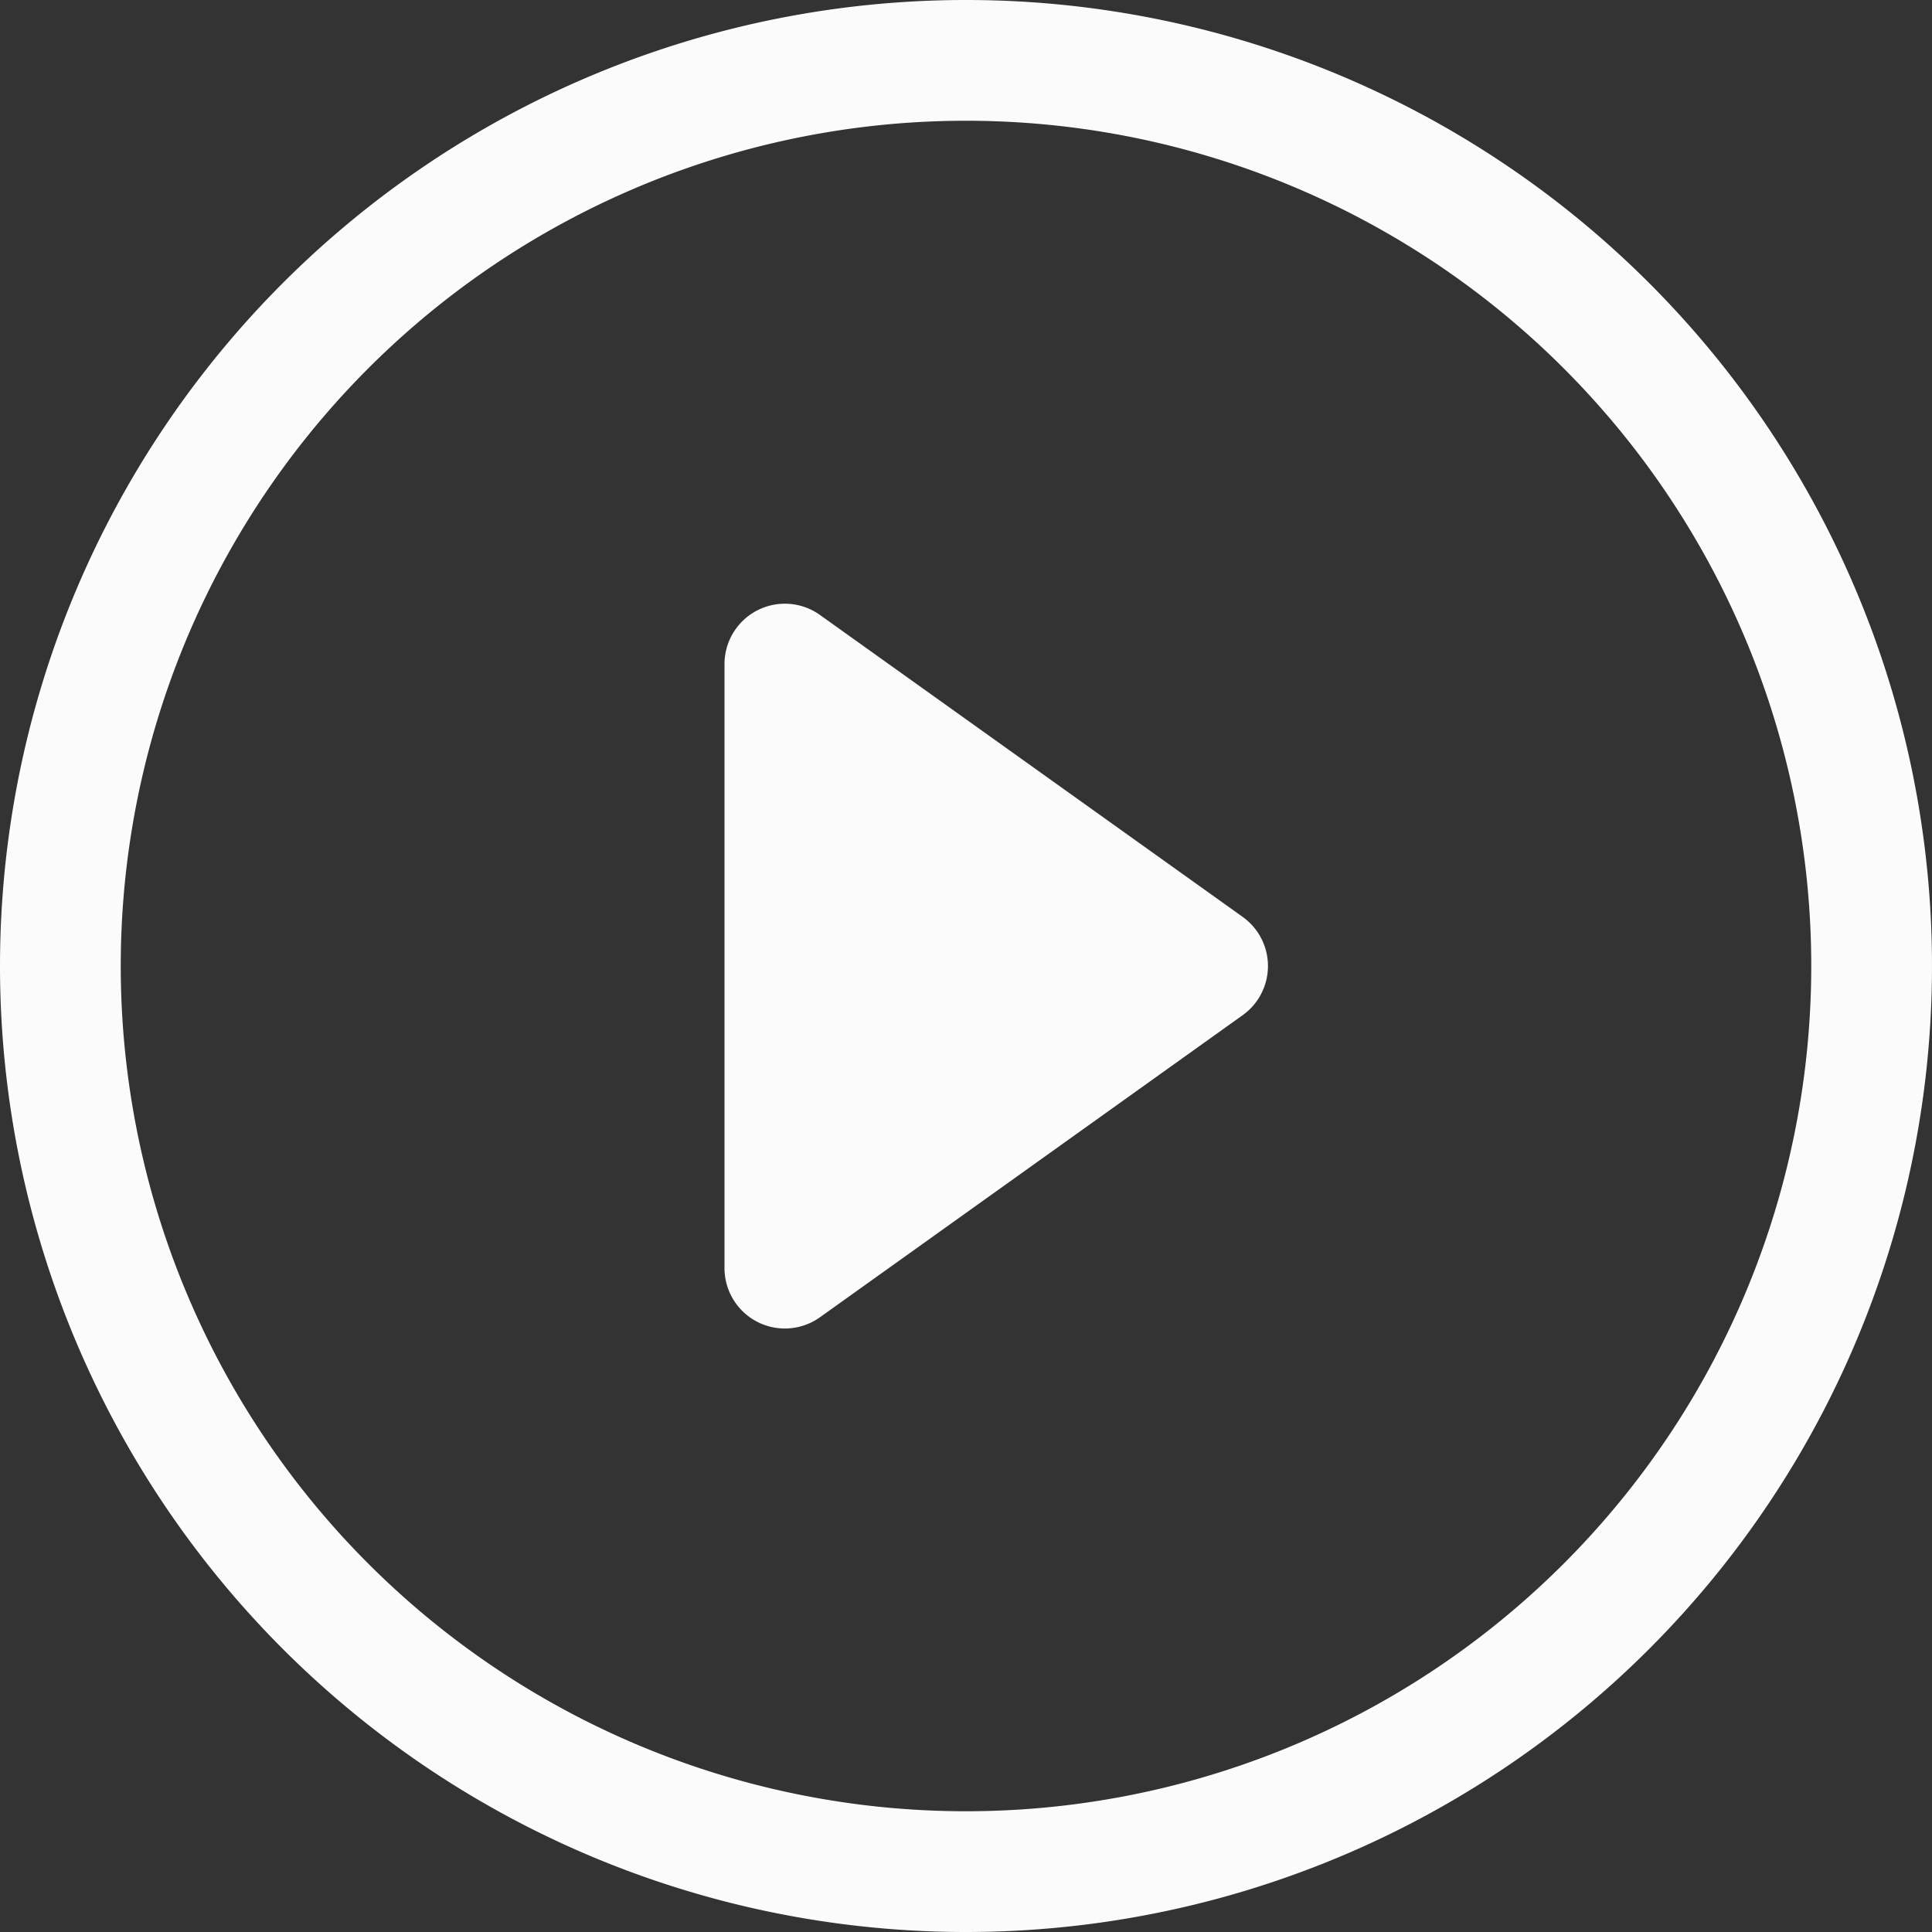
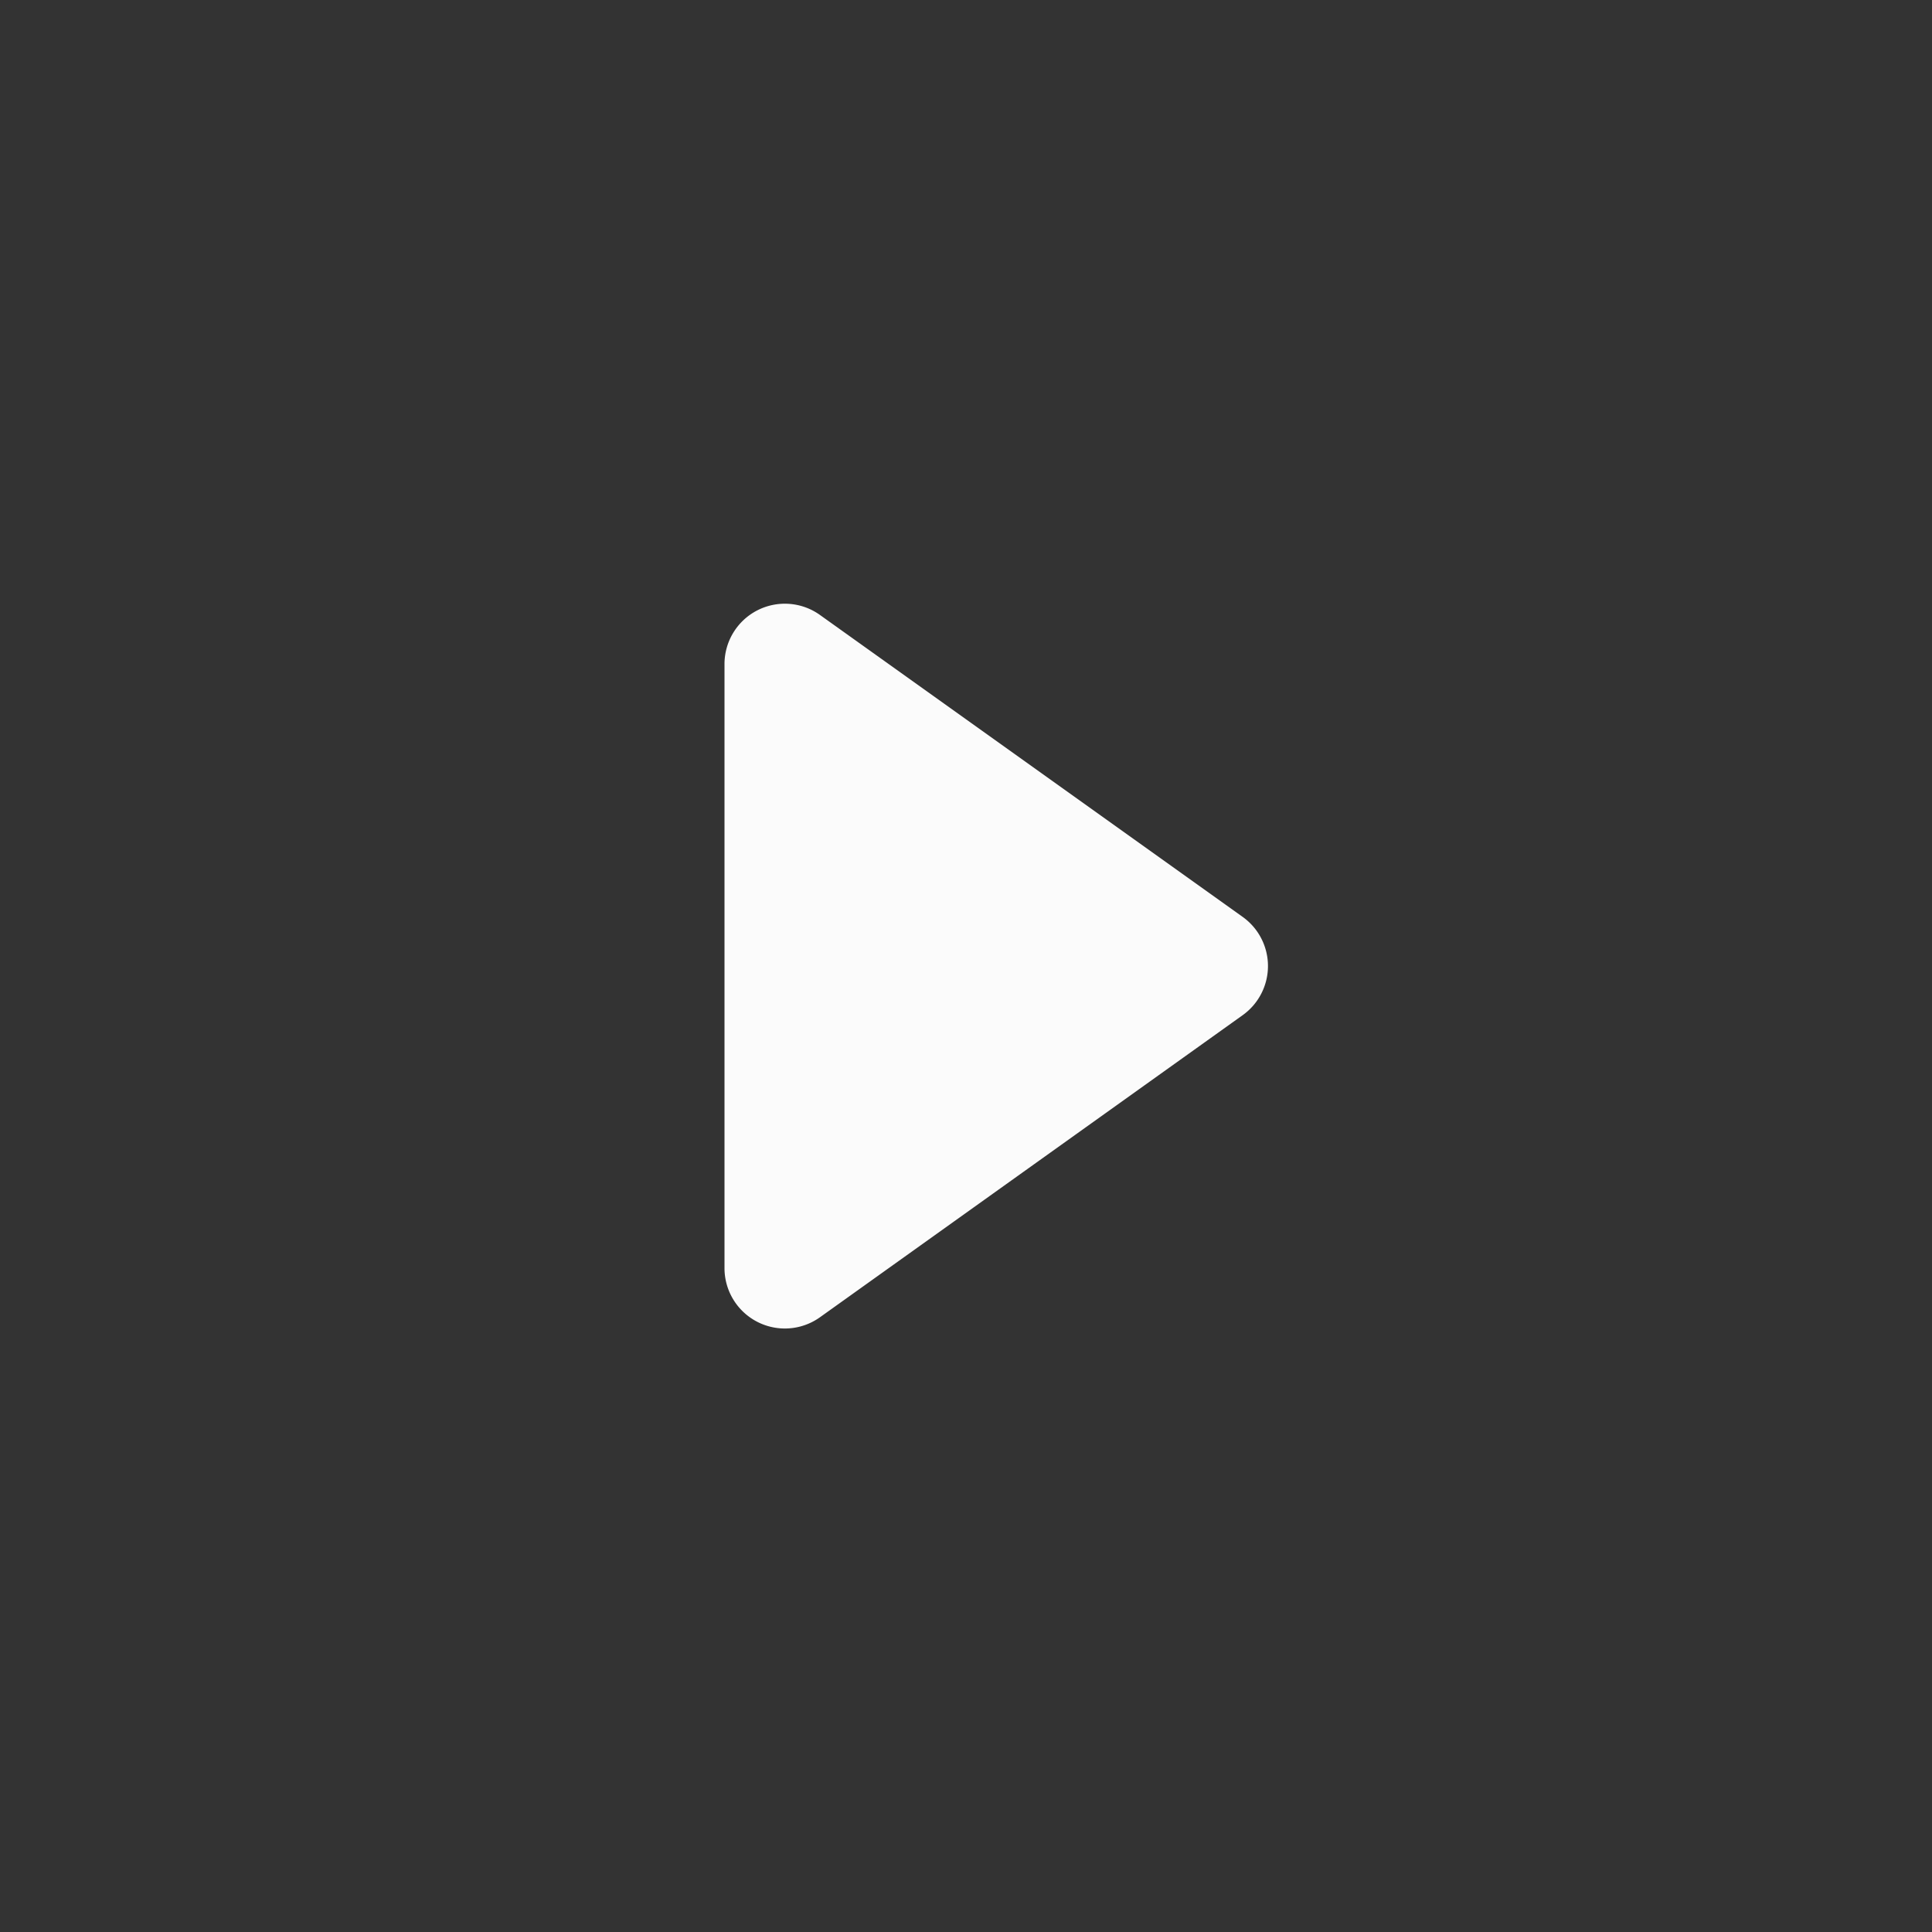
<svg xmlns="http://www.w3.org/2000/svg" width="52" height="52" viewBox="0 0 52 52">
  <rect x="0" y="0" width="52" height="52" fill="#333333" stroke="none" />
  <g id="Group_11" data-name="Group 11" transform="translate(0 0)">
    <g id="Group_10" data-name="Group 10">
-       <path id="Path_26" data-name="Path 26" d="M26,48.75A22.75,22.75,0,1,1,48.75,26,22.75,22.75,0,0,1,26,48.75ZM26,52A26,26,0,1,0,0,26,26,26,0,0,0,26,52Z" fill="#fbfbfb" />
      <path id="Path_27" data-name="Path 27" d="M54.881,45.176a1.625,1.625,0,0,1,1.69.124l11.375,8.125a1.625,1.625,0,0,1,0,2.646L56.571,64.2A1.625,1.625,0,0,1,54,62.872V46.622a1.625,1.625,0,0,1,.881-1.446Z" transform="translate(-34.5 -28.747)" fill="#fbfbfb" />
    </g>
  </g>
</svg>